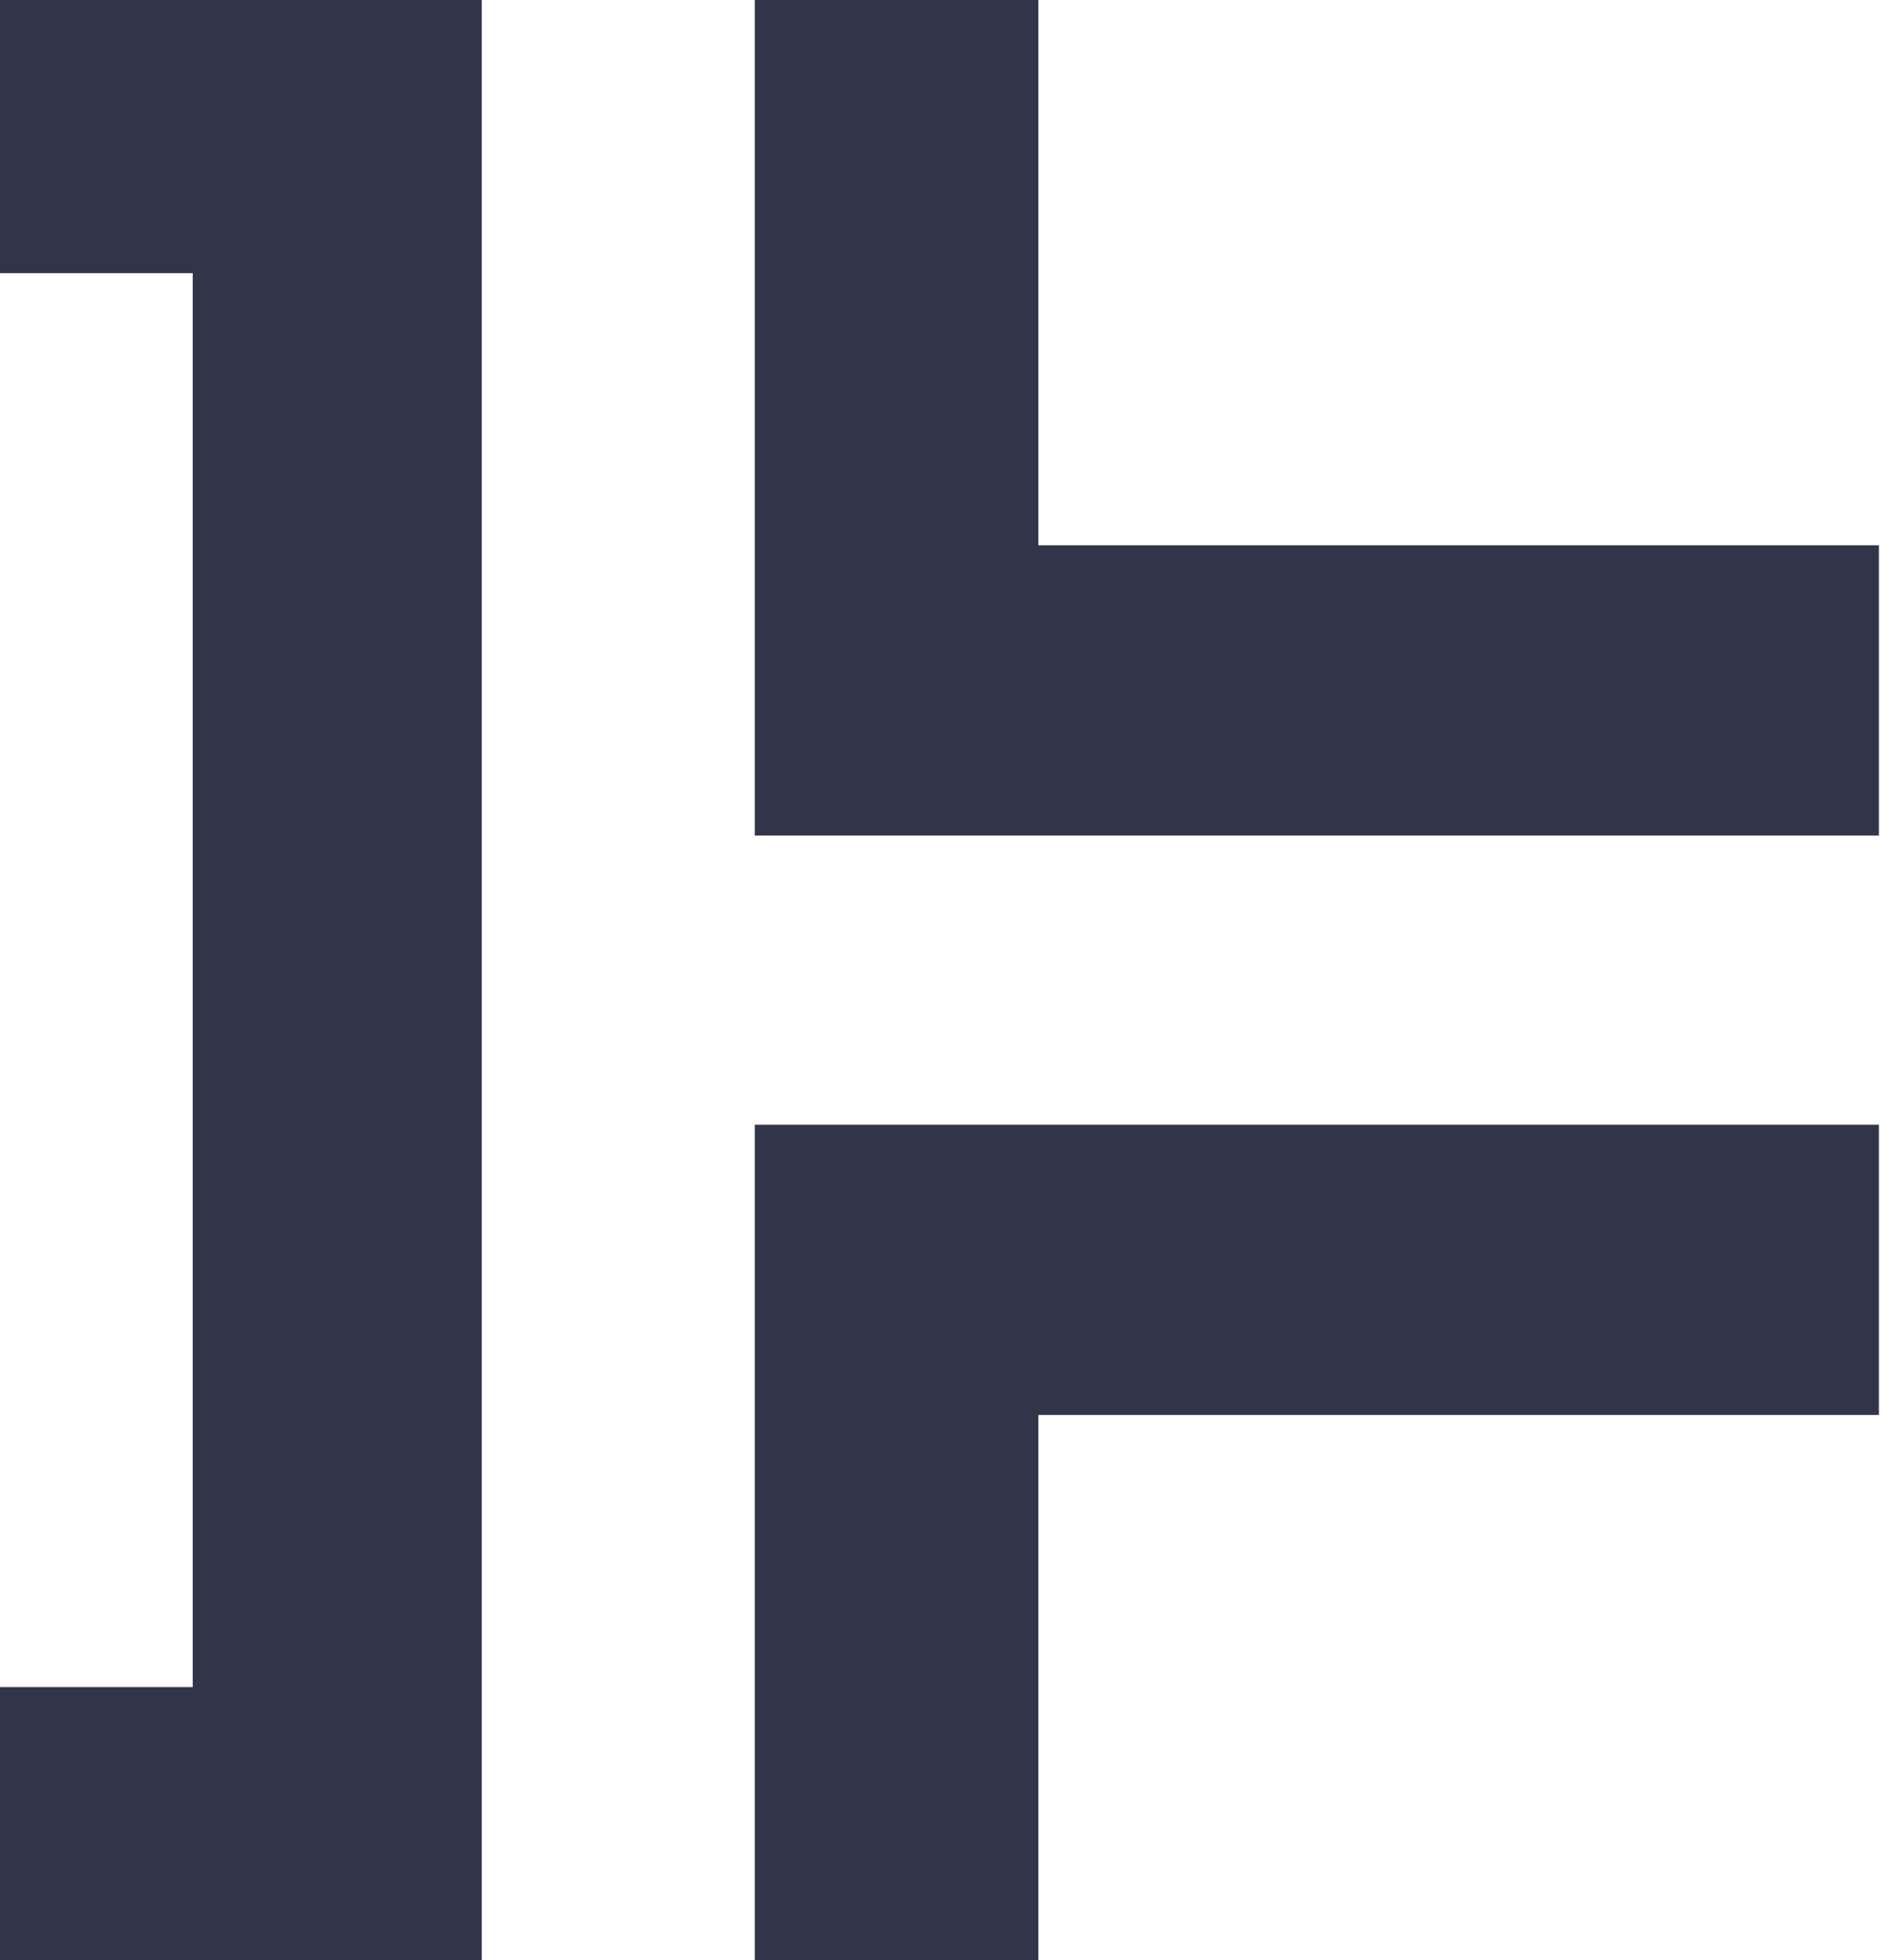
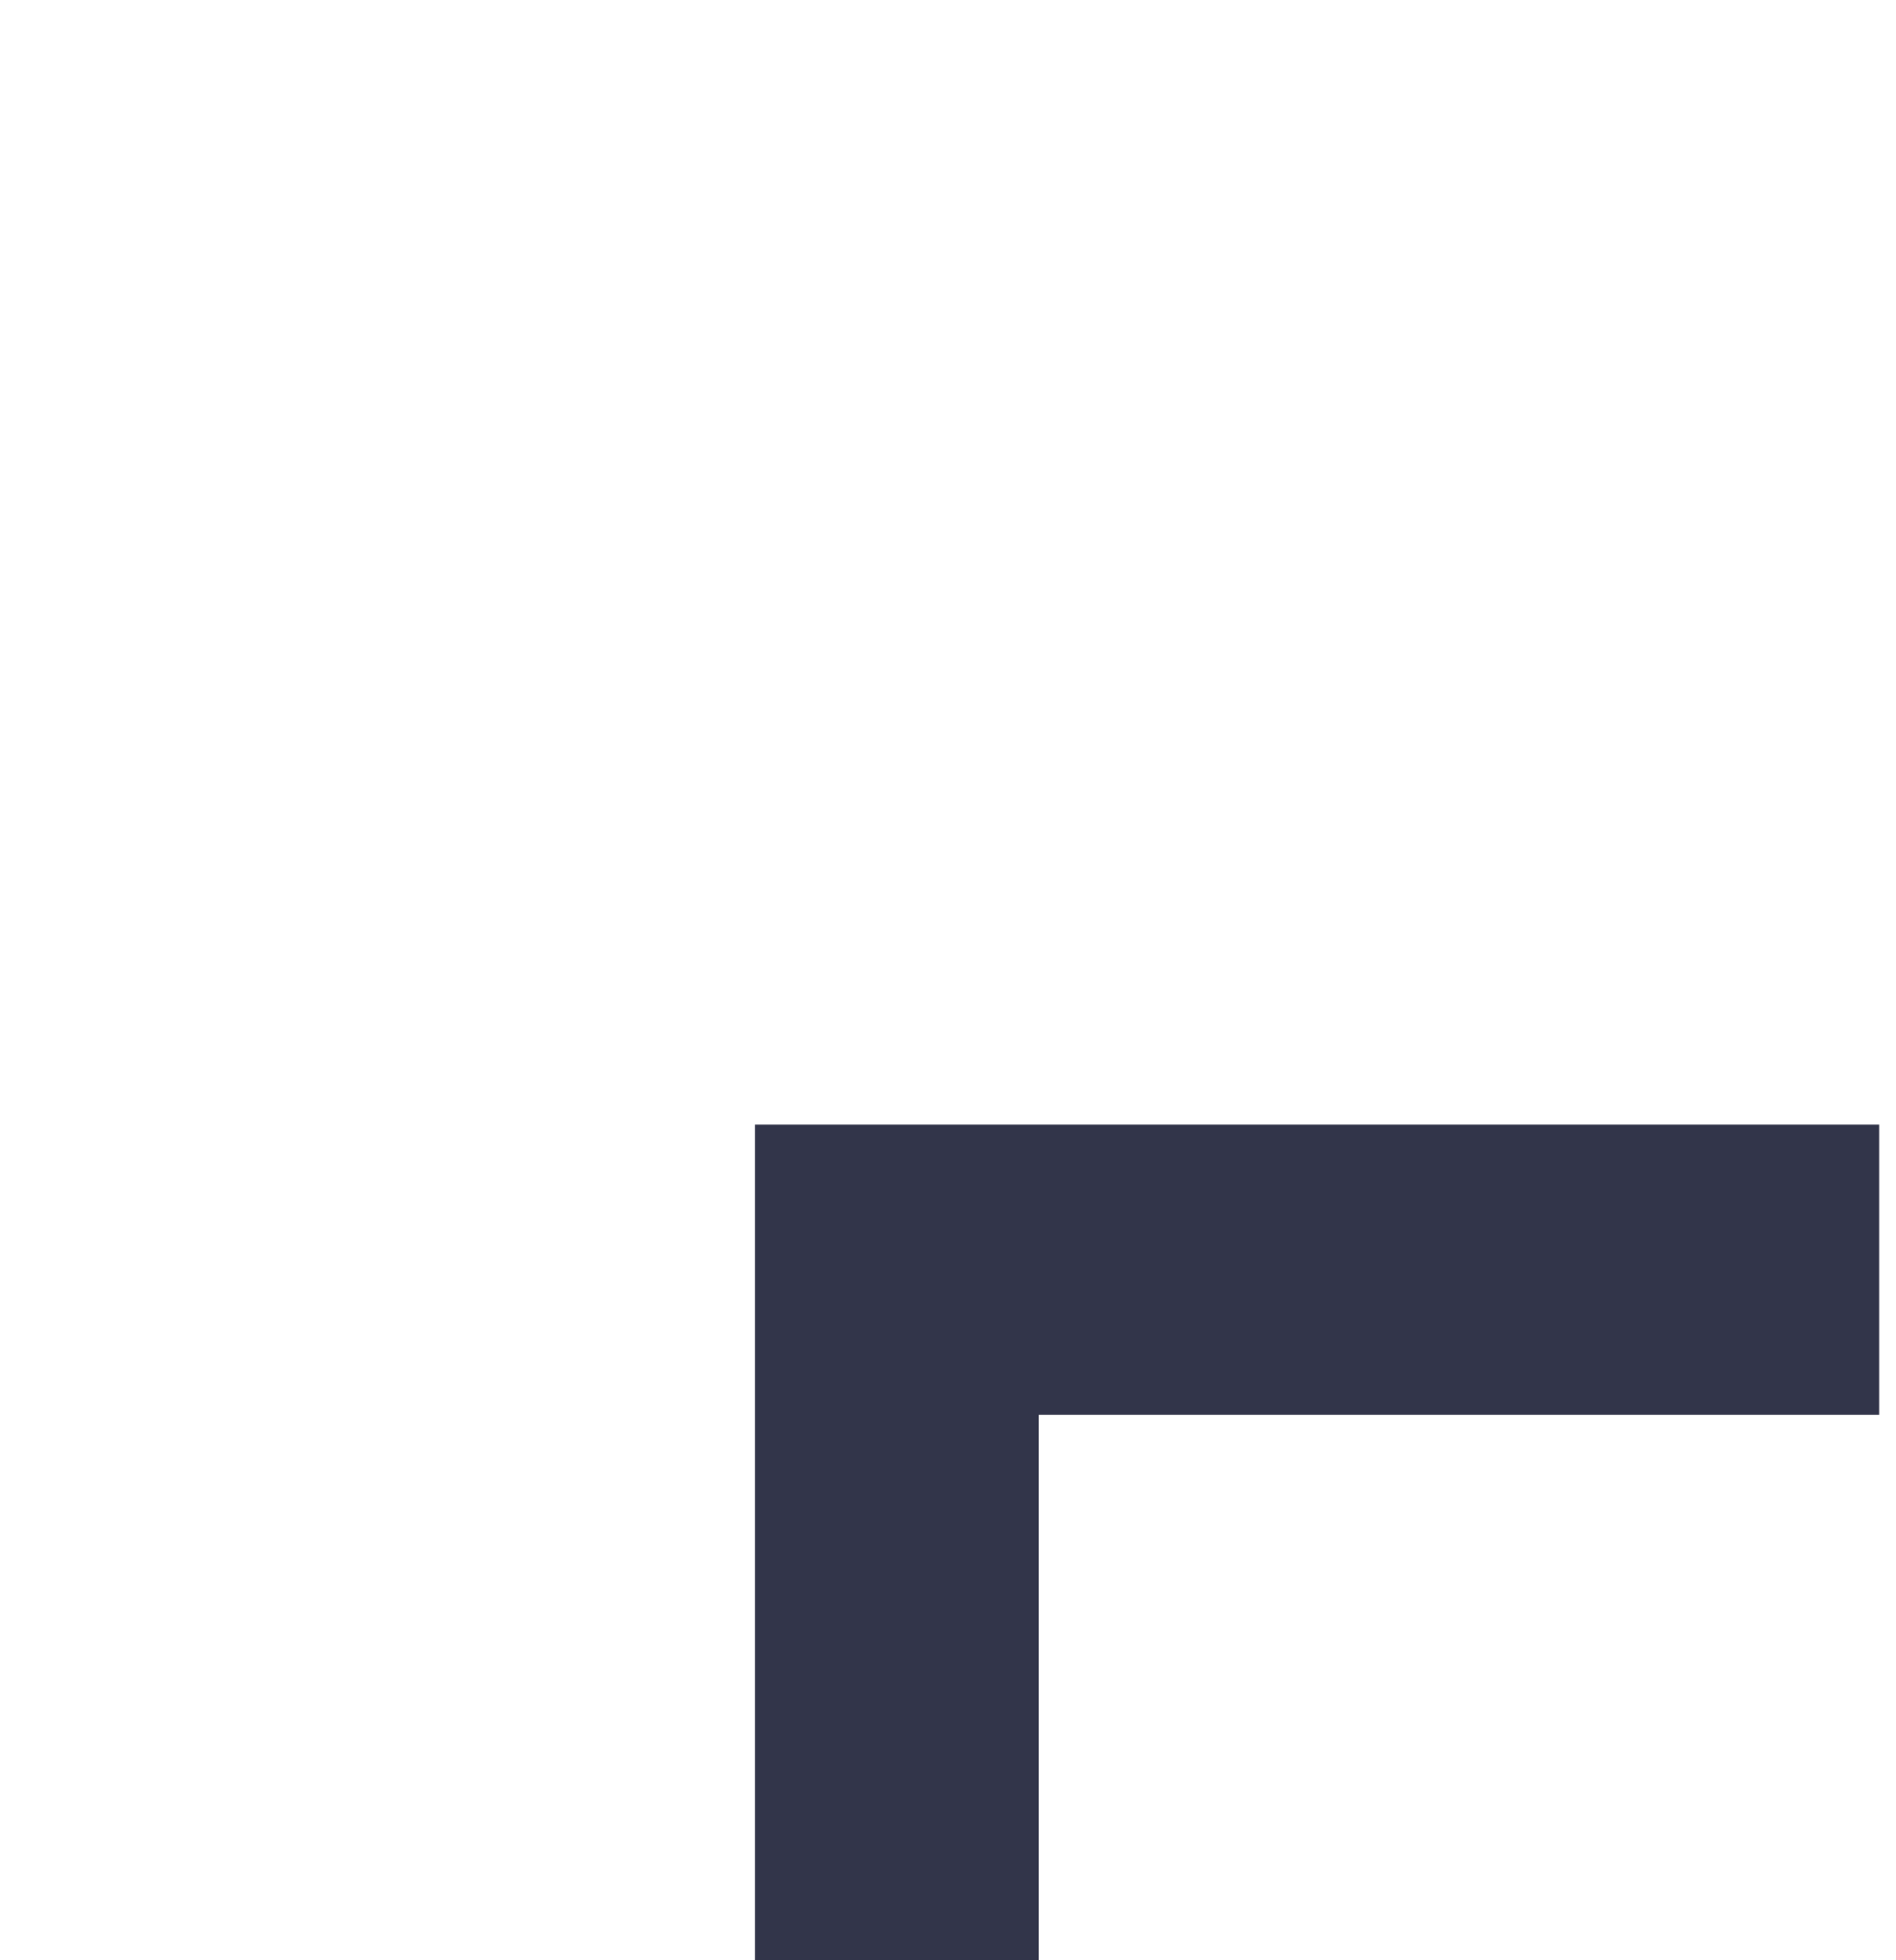
<svg xmlns="http://www.w3.org/2000/svg" width="60" height="62" viewBox="0 0 60 62" fill="none">
-   <path d="M23.885 2.84827e-07L32.859 3.91844e-07L32.859 17.246L59.459 17.246L59.459 26.427L23.885 26.427L23.885 2.84827e-07ZM6.099 53.36L6.099 8.639L6.36327e-07 8.639L7.39343e-07 0L15.246 1.81808e-07L15.246 62L0 62L1.03026e-07 53.36L6.099 53.36Z" fill="#32354A" />
  <path d="M32.859 62L23.885 62L23.885 35.574L59.459 35.574L59.459 44.754L32.859 44.754L32.859 62Z" fill="#32354A" />
</svg>